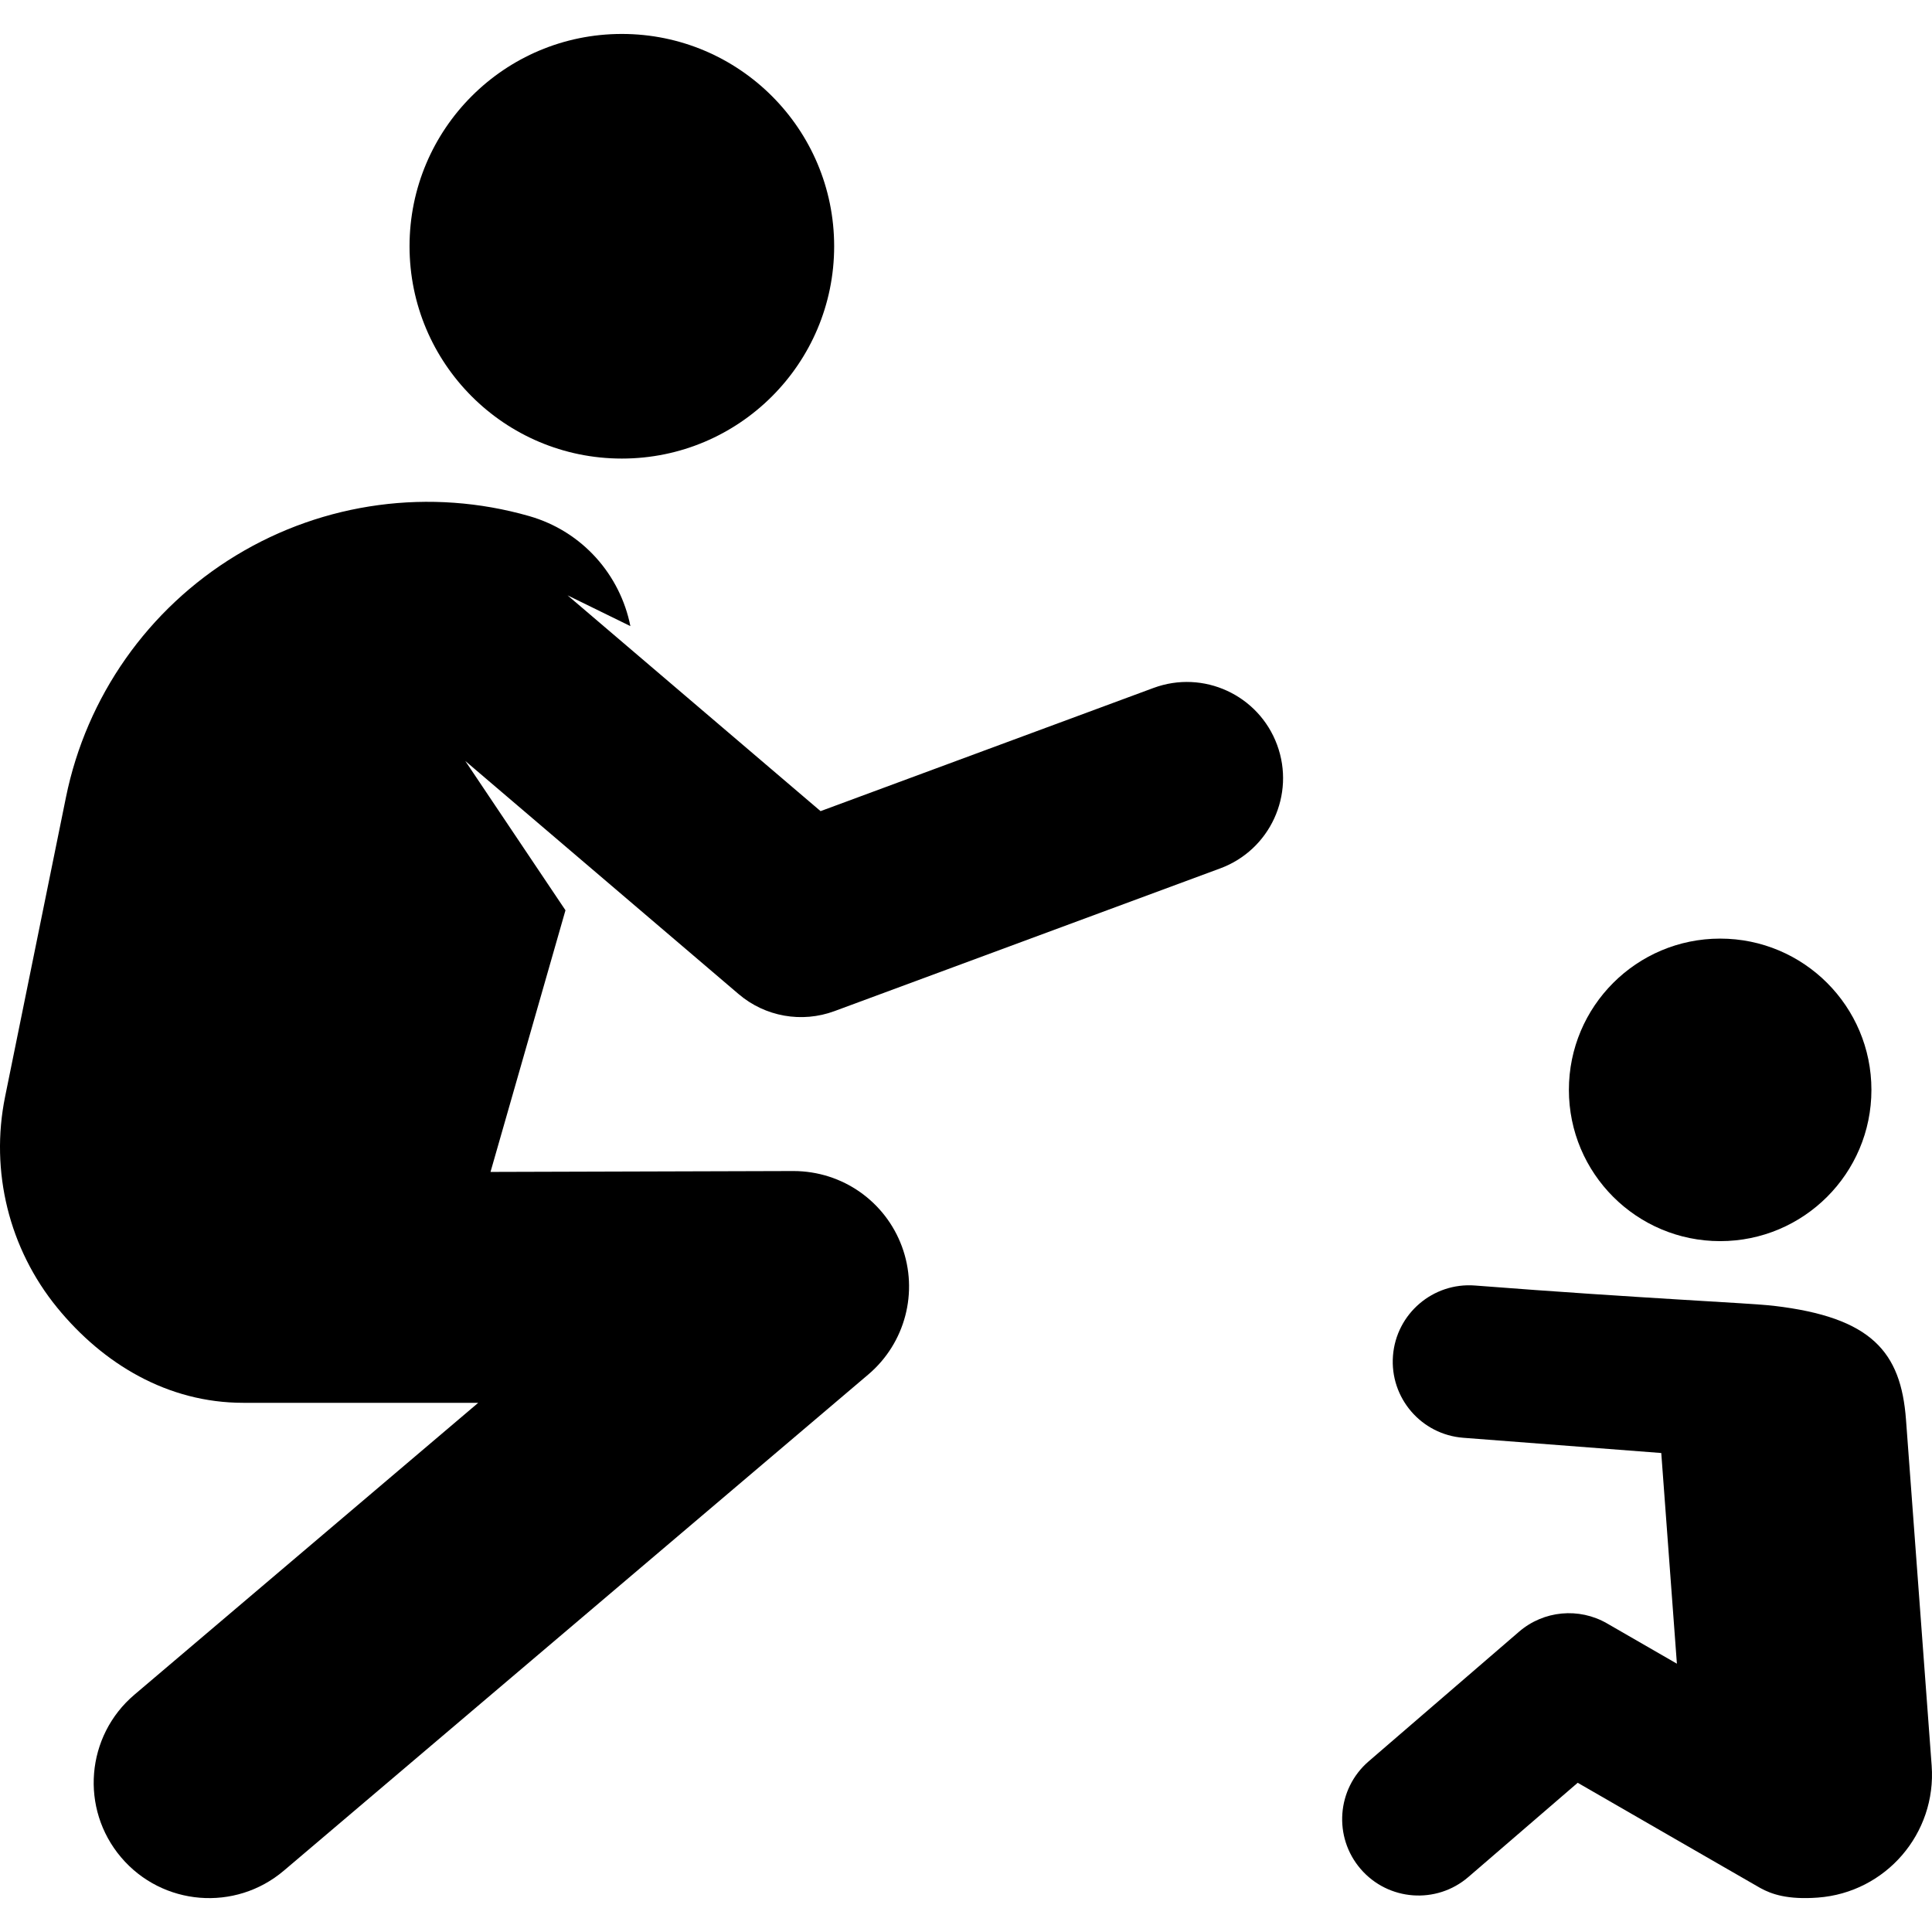
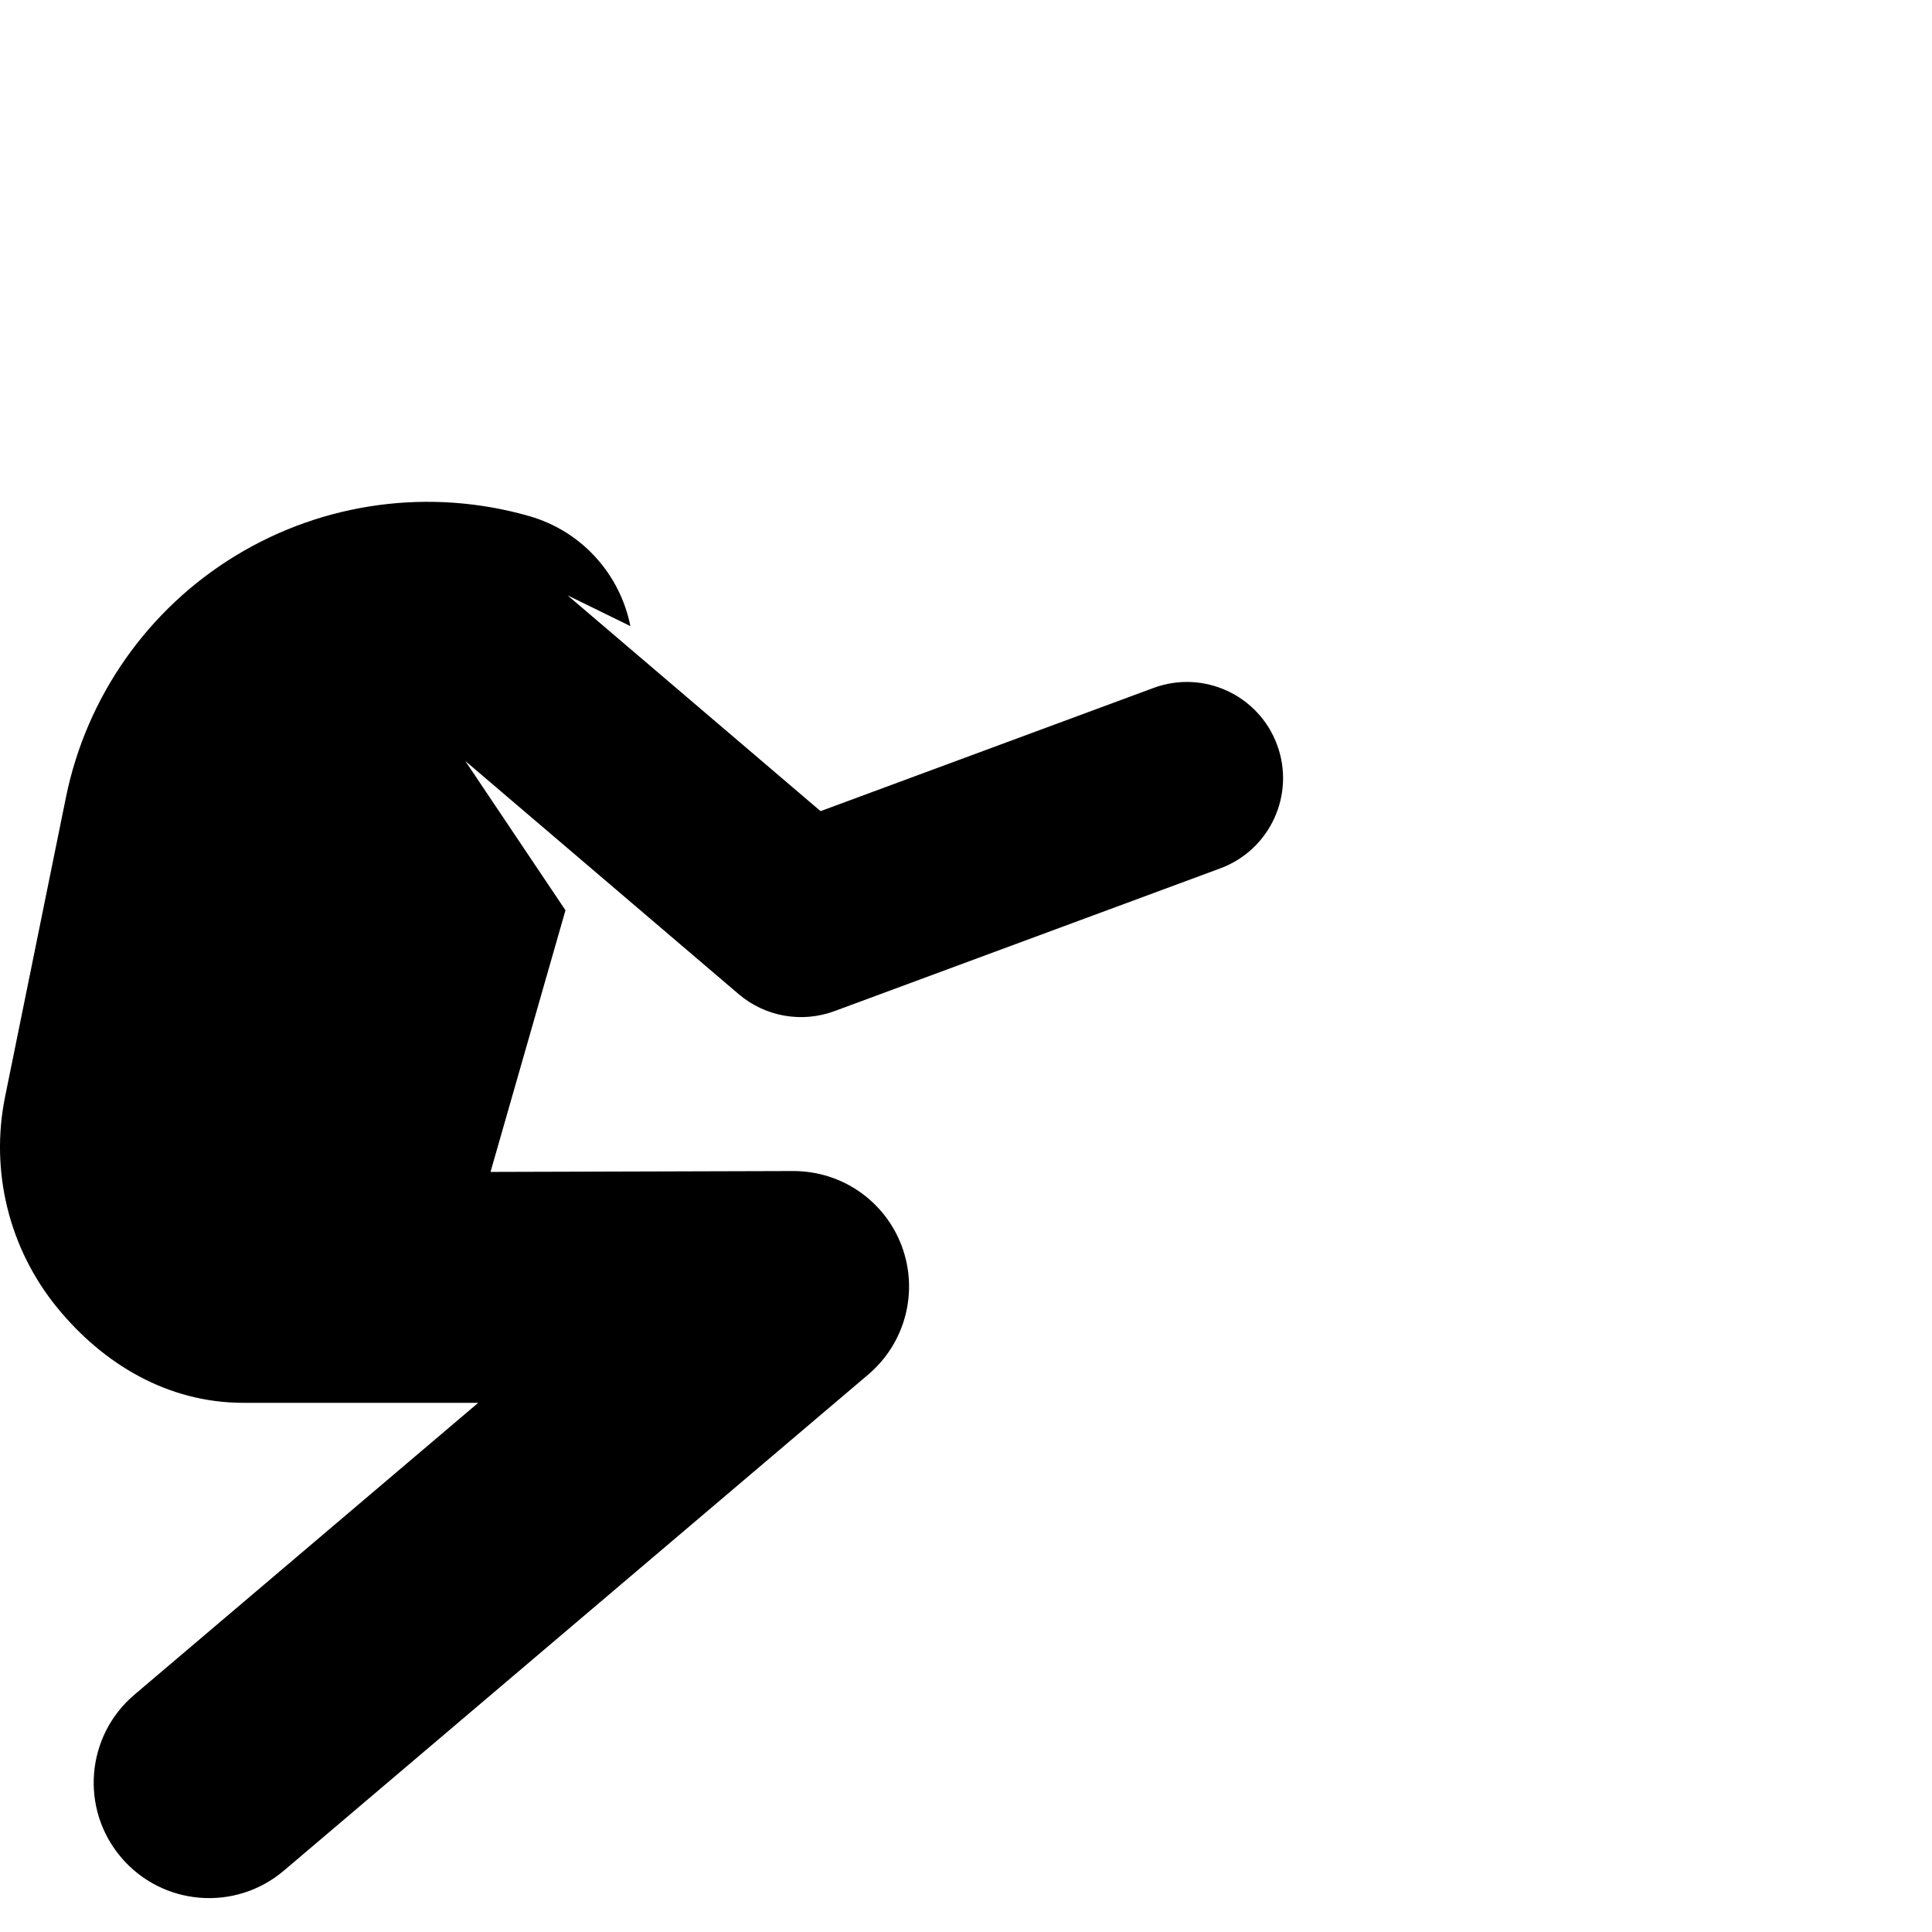
<svg xmlns="http://www.w3.org/2000/svg" fill="#000000" height="800px" width="800px" version="1.1" id="Capa_1" viewBox="0 0 460.649 460.649" xml:space="preserve">
  <g>
-     <path d="M460.567,420.965l-6.119-82.476c-1.201-16.187-8.241-24.4-31.484-27.135c-5.97-0.703-30.967-1.719-71.287-4.846   c-10.013-0.771-18.777,6.73-19.549,16.755c-0.772,10.025,6.729,18.778,16.755,19.549l47.214,3.633l3.727,50.232l-16.657-9.605   c-6.704-3.867-15.12-3.07-20.982,1.981l-35.852,30.905c-7.616,6.565-8.469,18.061-1.903,25.677   c6.564,7.615,18.062,8.467,25.677,1.903l26.066-22.468c0.145,0.084,43.373,25.022,43.527,25.087   c2.684,1.483,6.508,2.824,13.734,2.289C449.619,451.247,461.768,437.152,460.567,420.965z" />
-     <circle cx="410.139" cy="259.859" r="36.066" />
-     <circle cx="148.268" cy="58.715" r="50.621" />
    <path d="M275.028,164.03L195.65,193.4l-60.329-51.454l14.984,7.339c-2.419-12.163-11.381-22.581-24.124-26.232   c-23.585-6.757-48.921-3.36-69.893,9.372c-20.972,12.732-35.676,33.642-40.564,57.684L1.213,261.494   c-3.615,17.785,0.948,36.254,12.433,50.307c10.964,13.417,26.332,22.674,44.367,22.674c10.687,0,17.5,0,56.012,0L32.05,404.066   c-11.587,9.837-13.006,27.205-3.169,38.792c9.836,11.588,27.205,13.006,38.792,3.169l139.365-118.313   c8.81-7.479,12.009-19.664,8.009-30.505c-3.927-10.644-14.082-17.997-25.9-17.997l-72.193,0.211l17.873-62.386l-23.889-35.6   l65.177,55.589c6.326,5.396,15.063,6.936,22.842,4.06l91.989-34.037c11.879-4.395,17.945-17.588,13.551-29.468   C300.101,165.701,286.909,159.633,275.028,164.03z" />
  </g>
</svg>